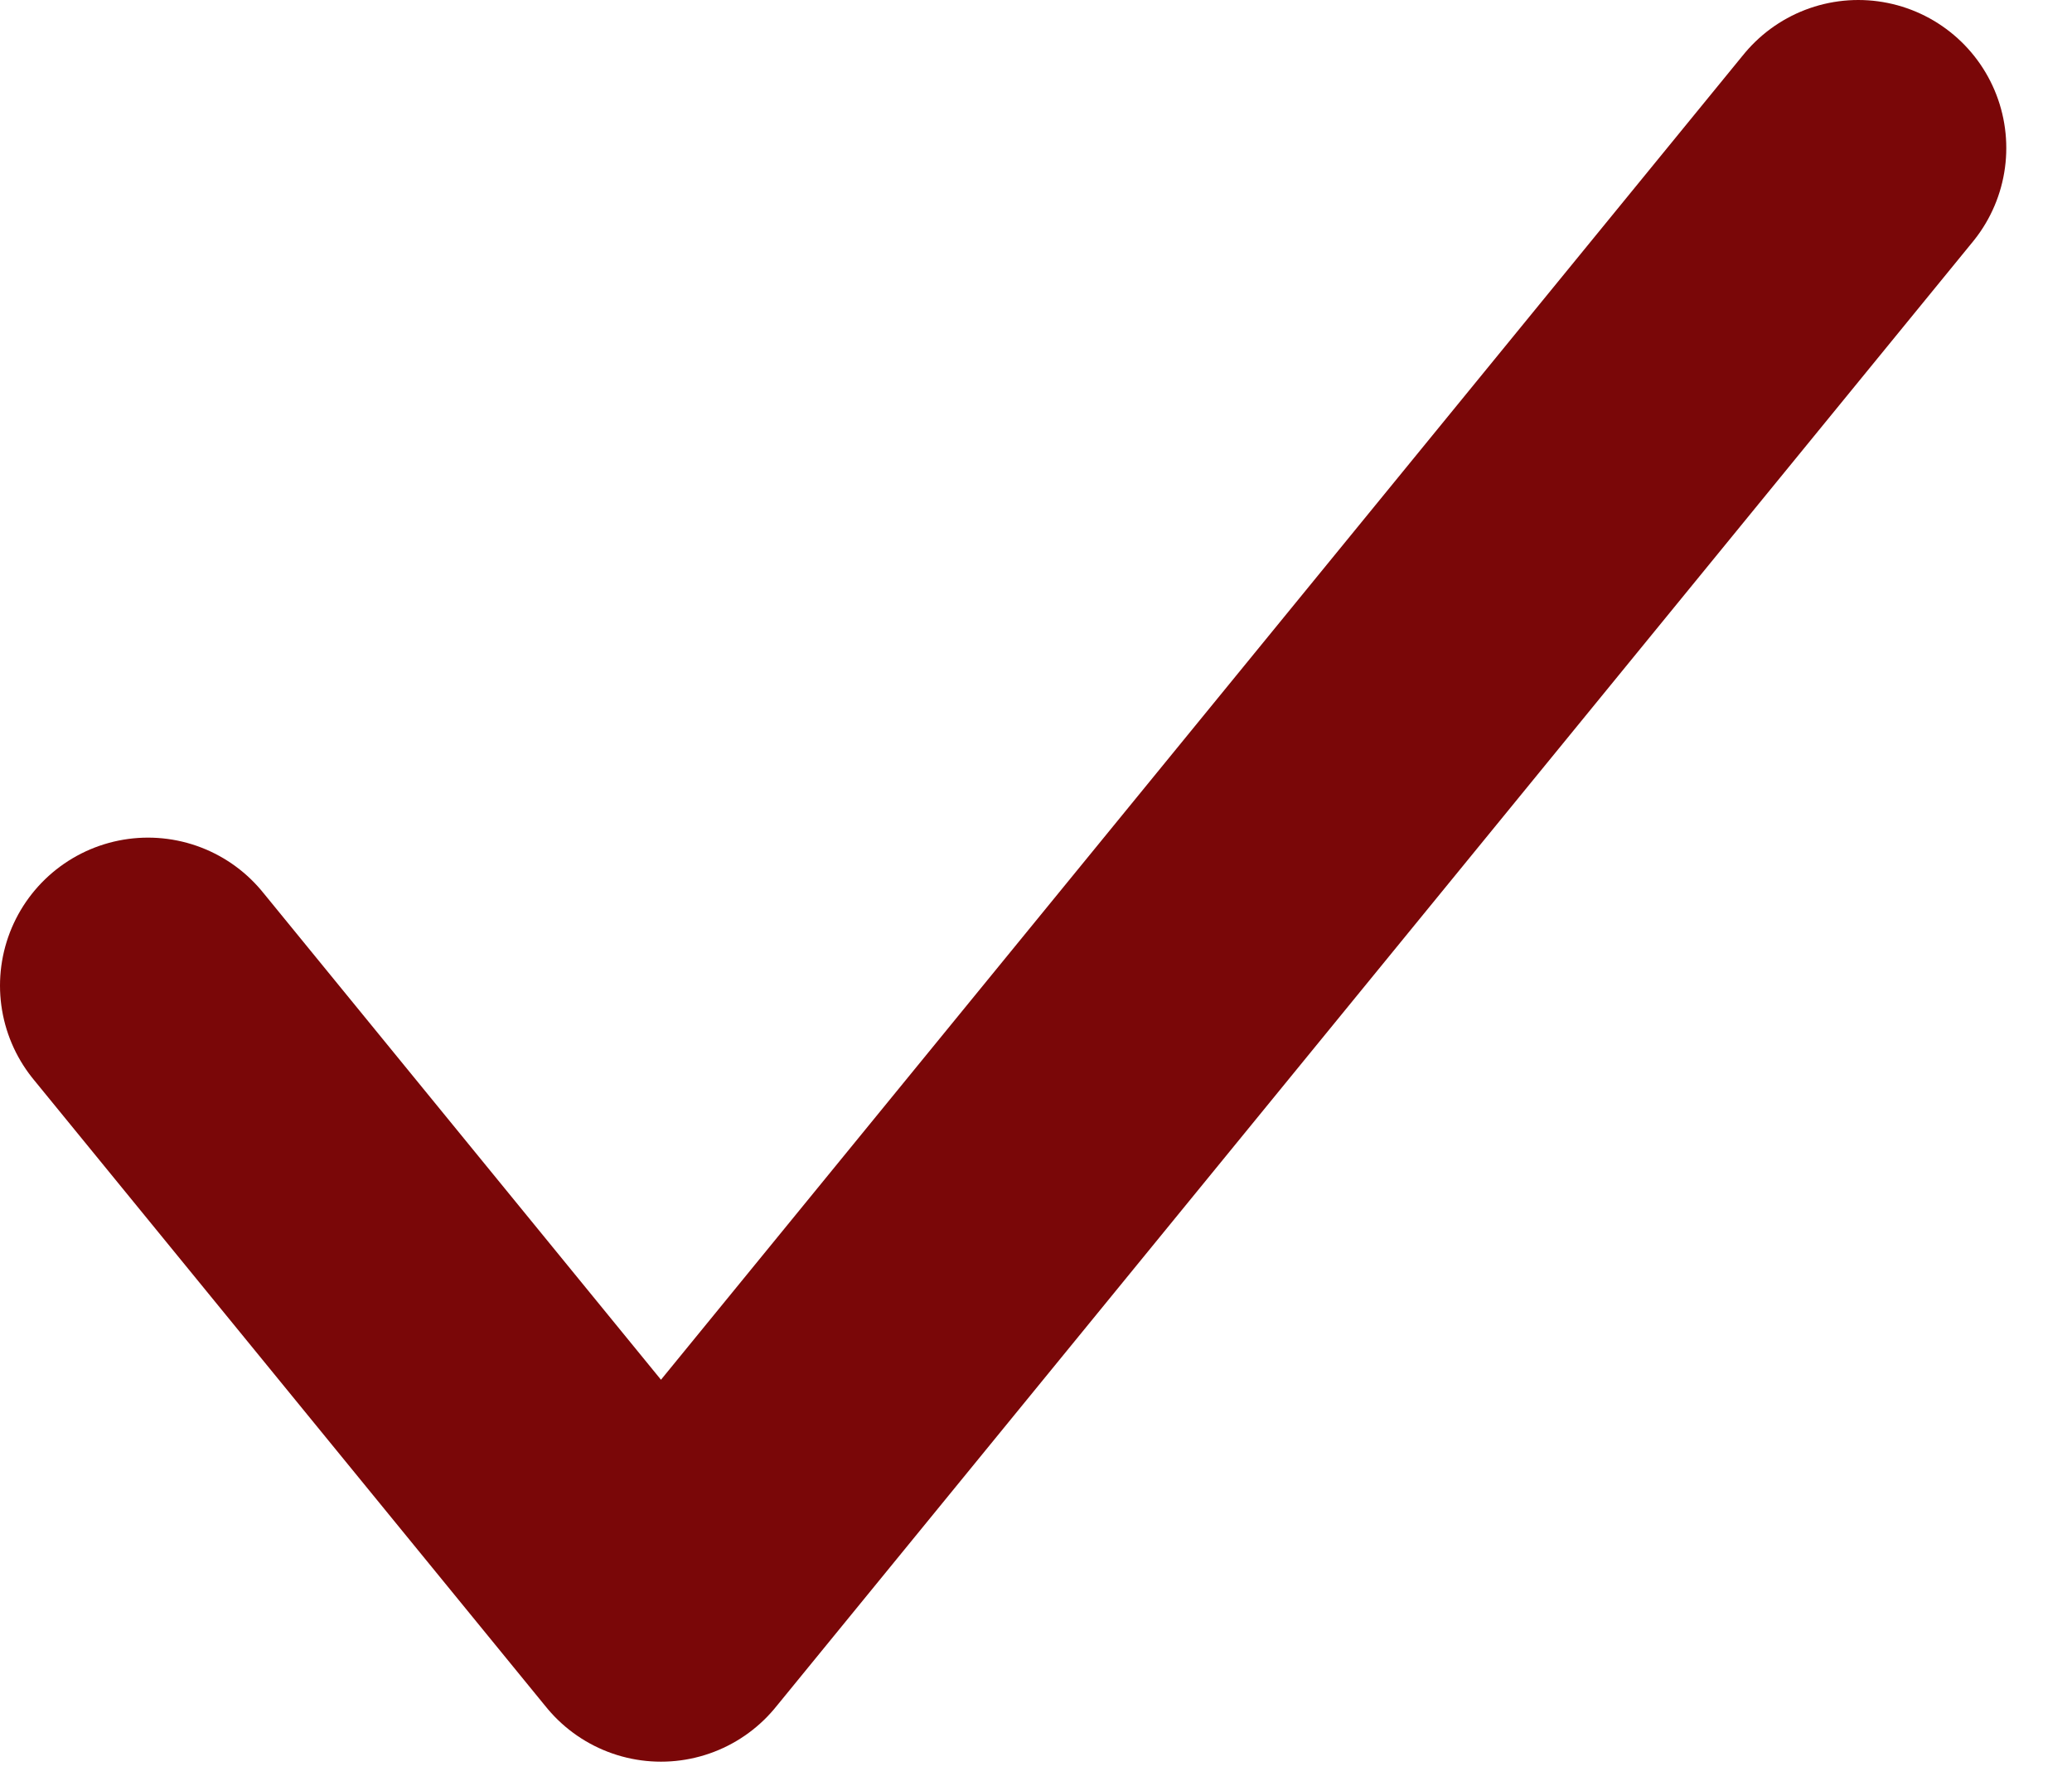
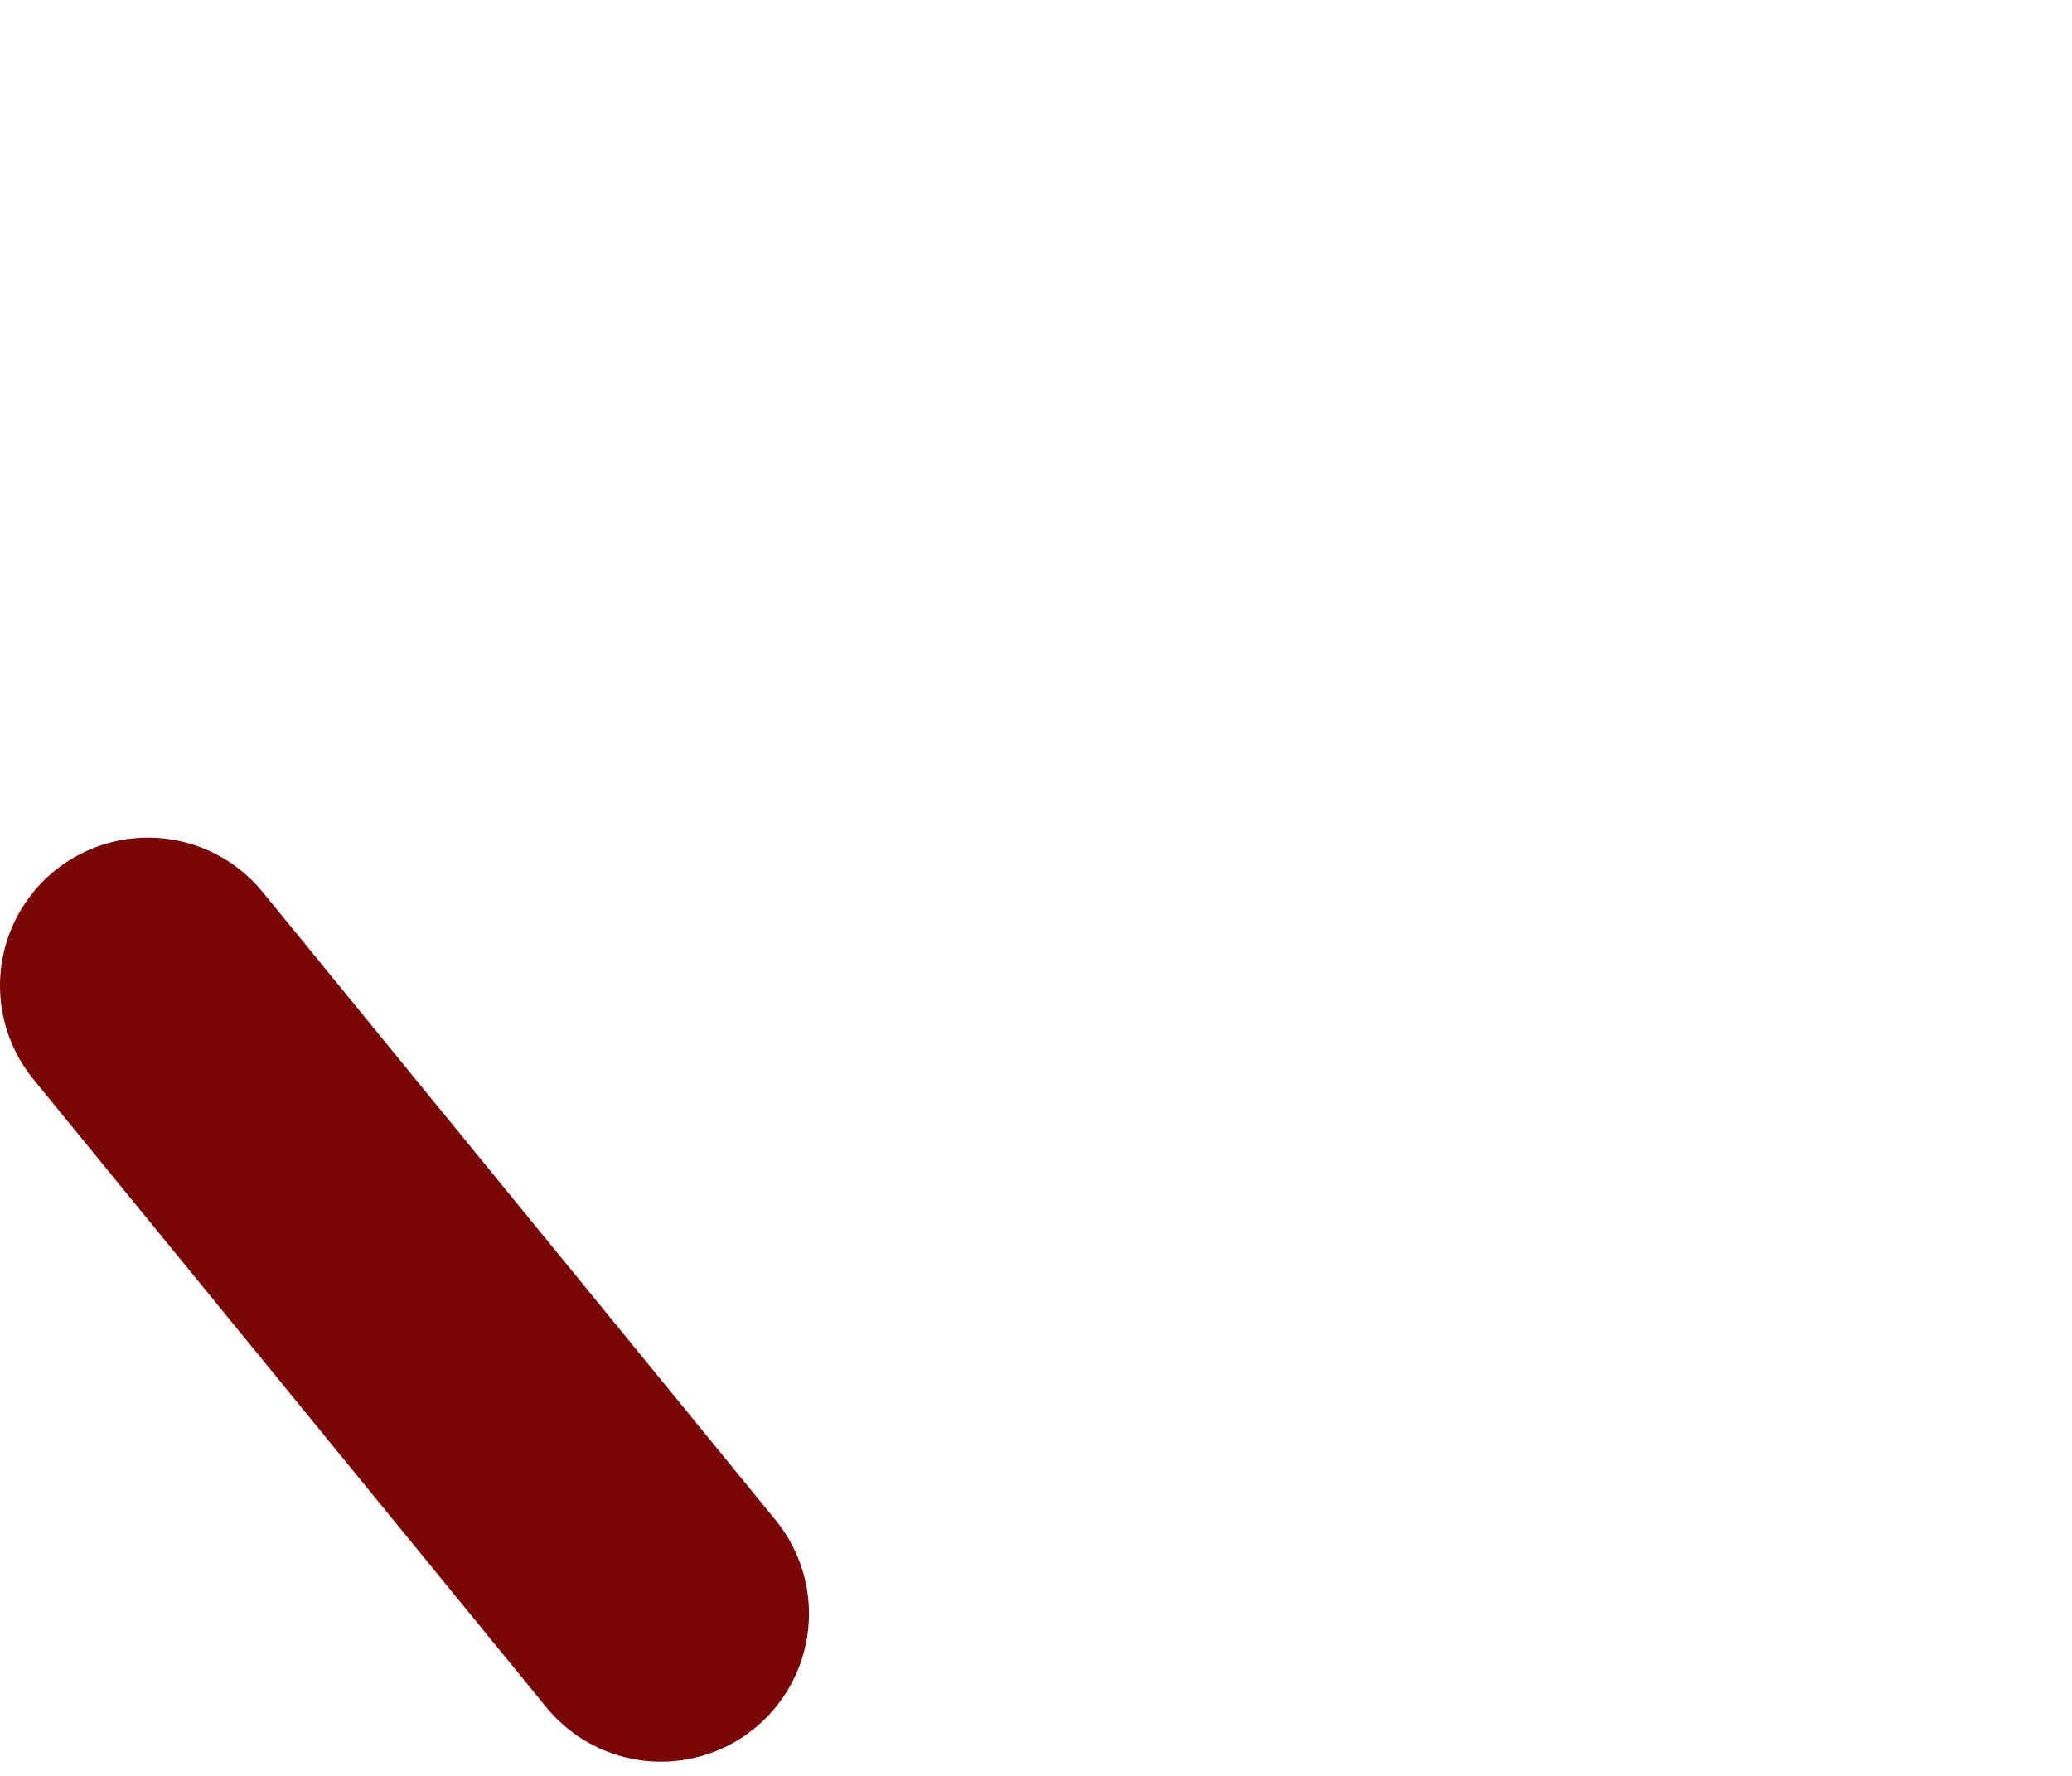
<svg xmlns="http://www.w3.org/2000/svg" width="7" height="6" viewBox="0 0 7 6" fill="none">
-   <path d="M0.5 3.33L2.233 5.452L6.278 0.5" stroke="#7A0708" stroke-linecap="round" stroke-linejoin="round" />
+   <path d="M0.5 3.33L2.233 5.452" stroke="#7A0708" stroke-linecap="round" stroke-linejoin="round" />
</svg>